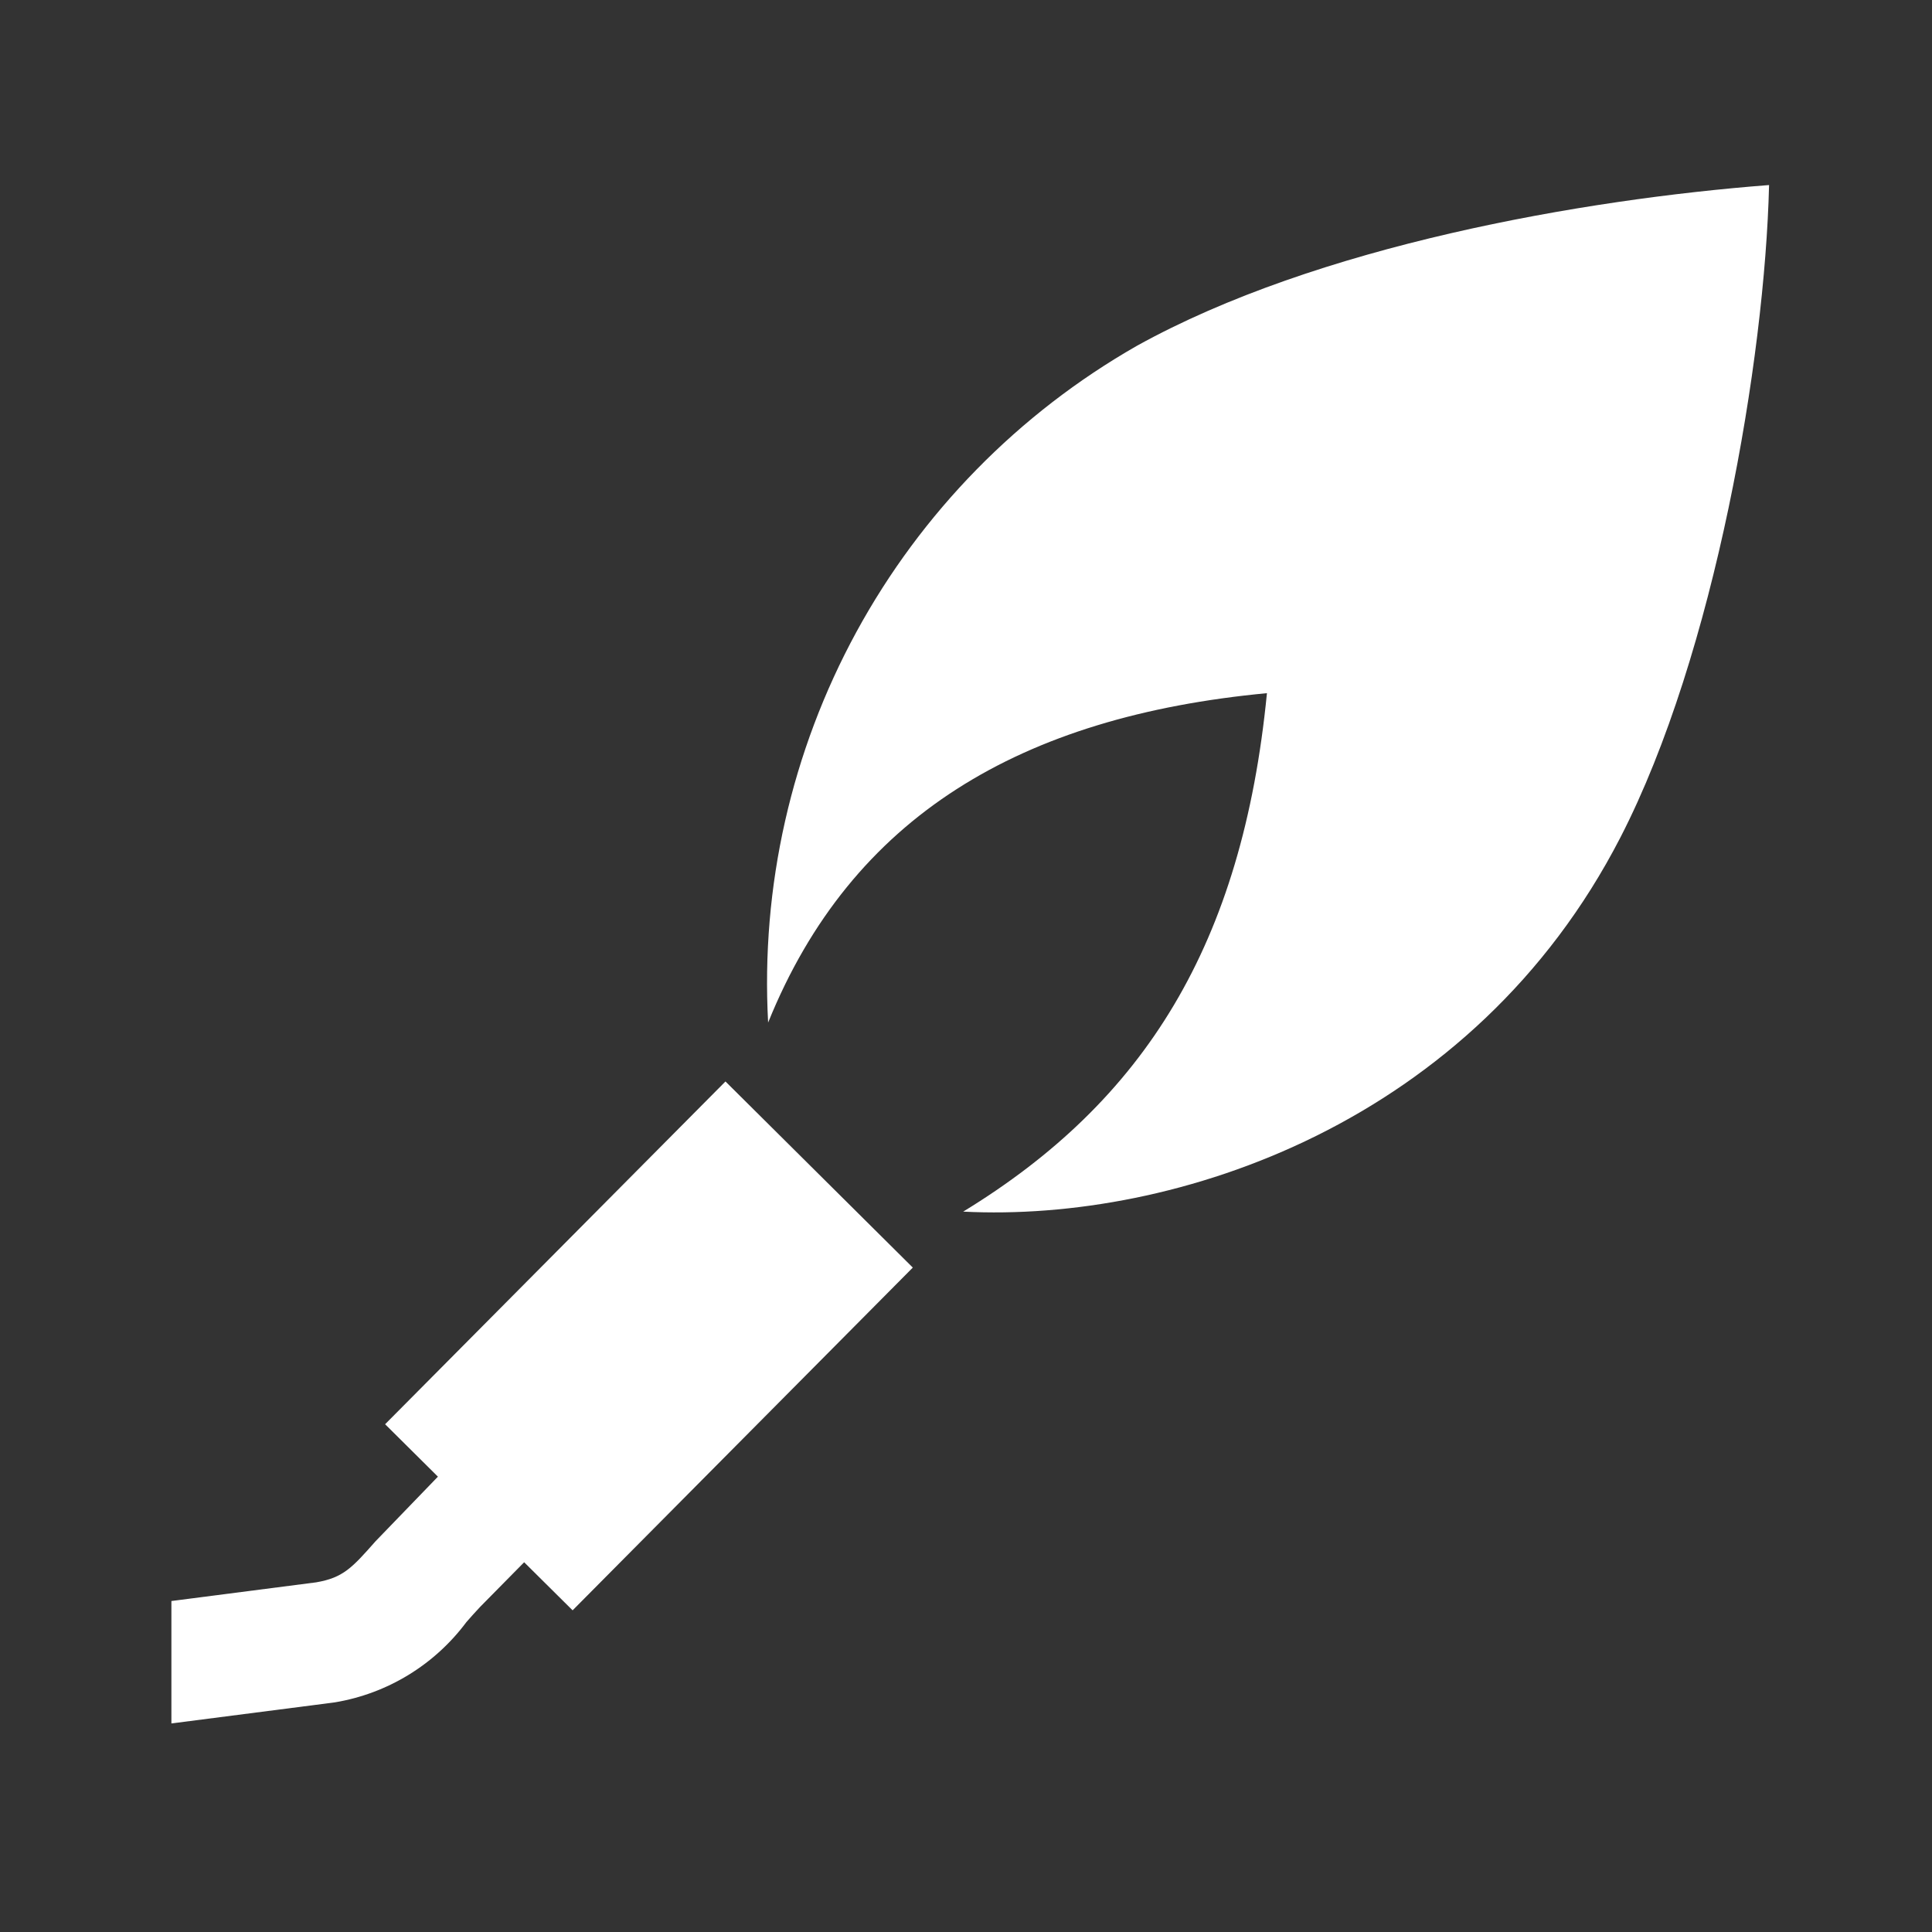
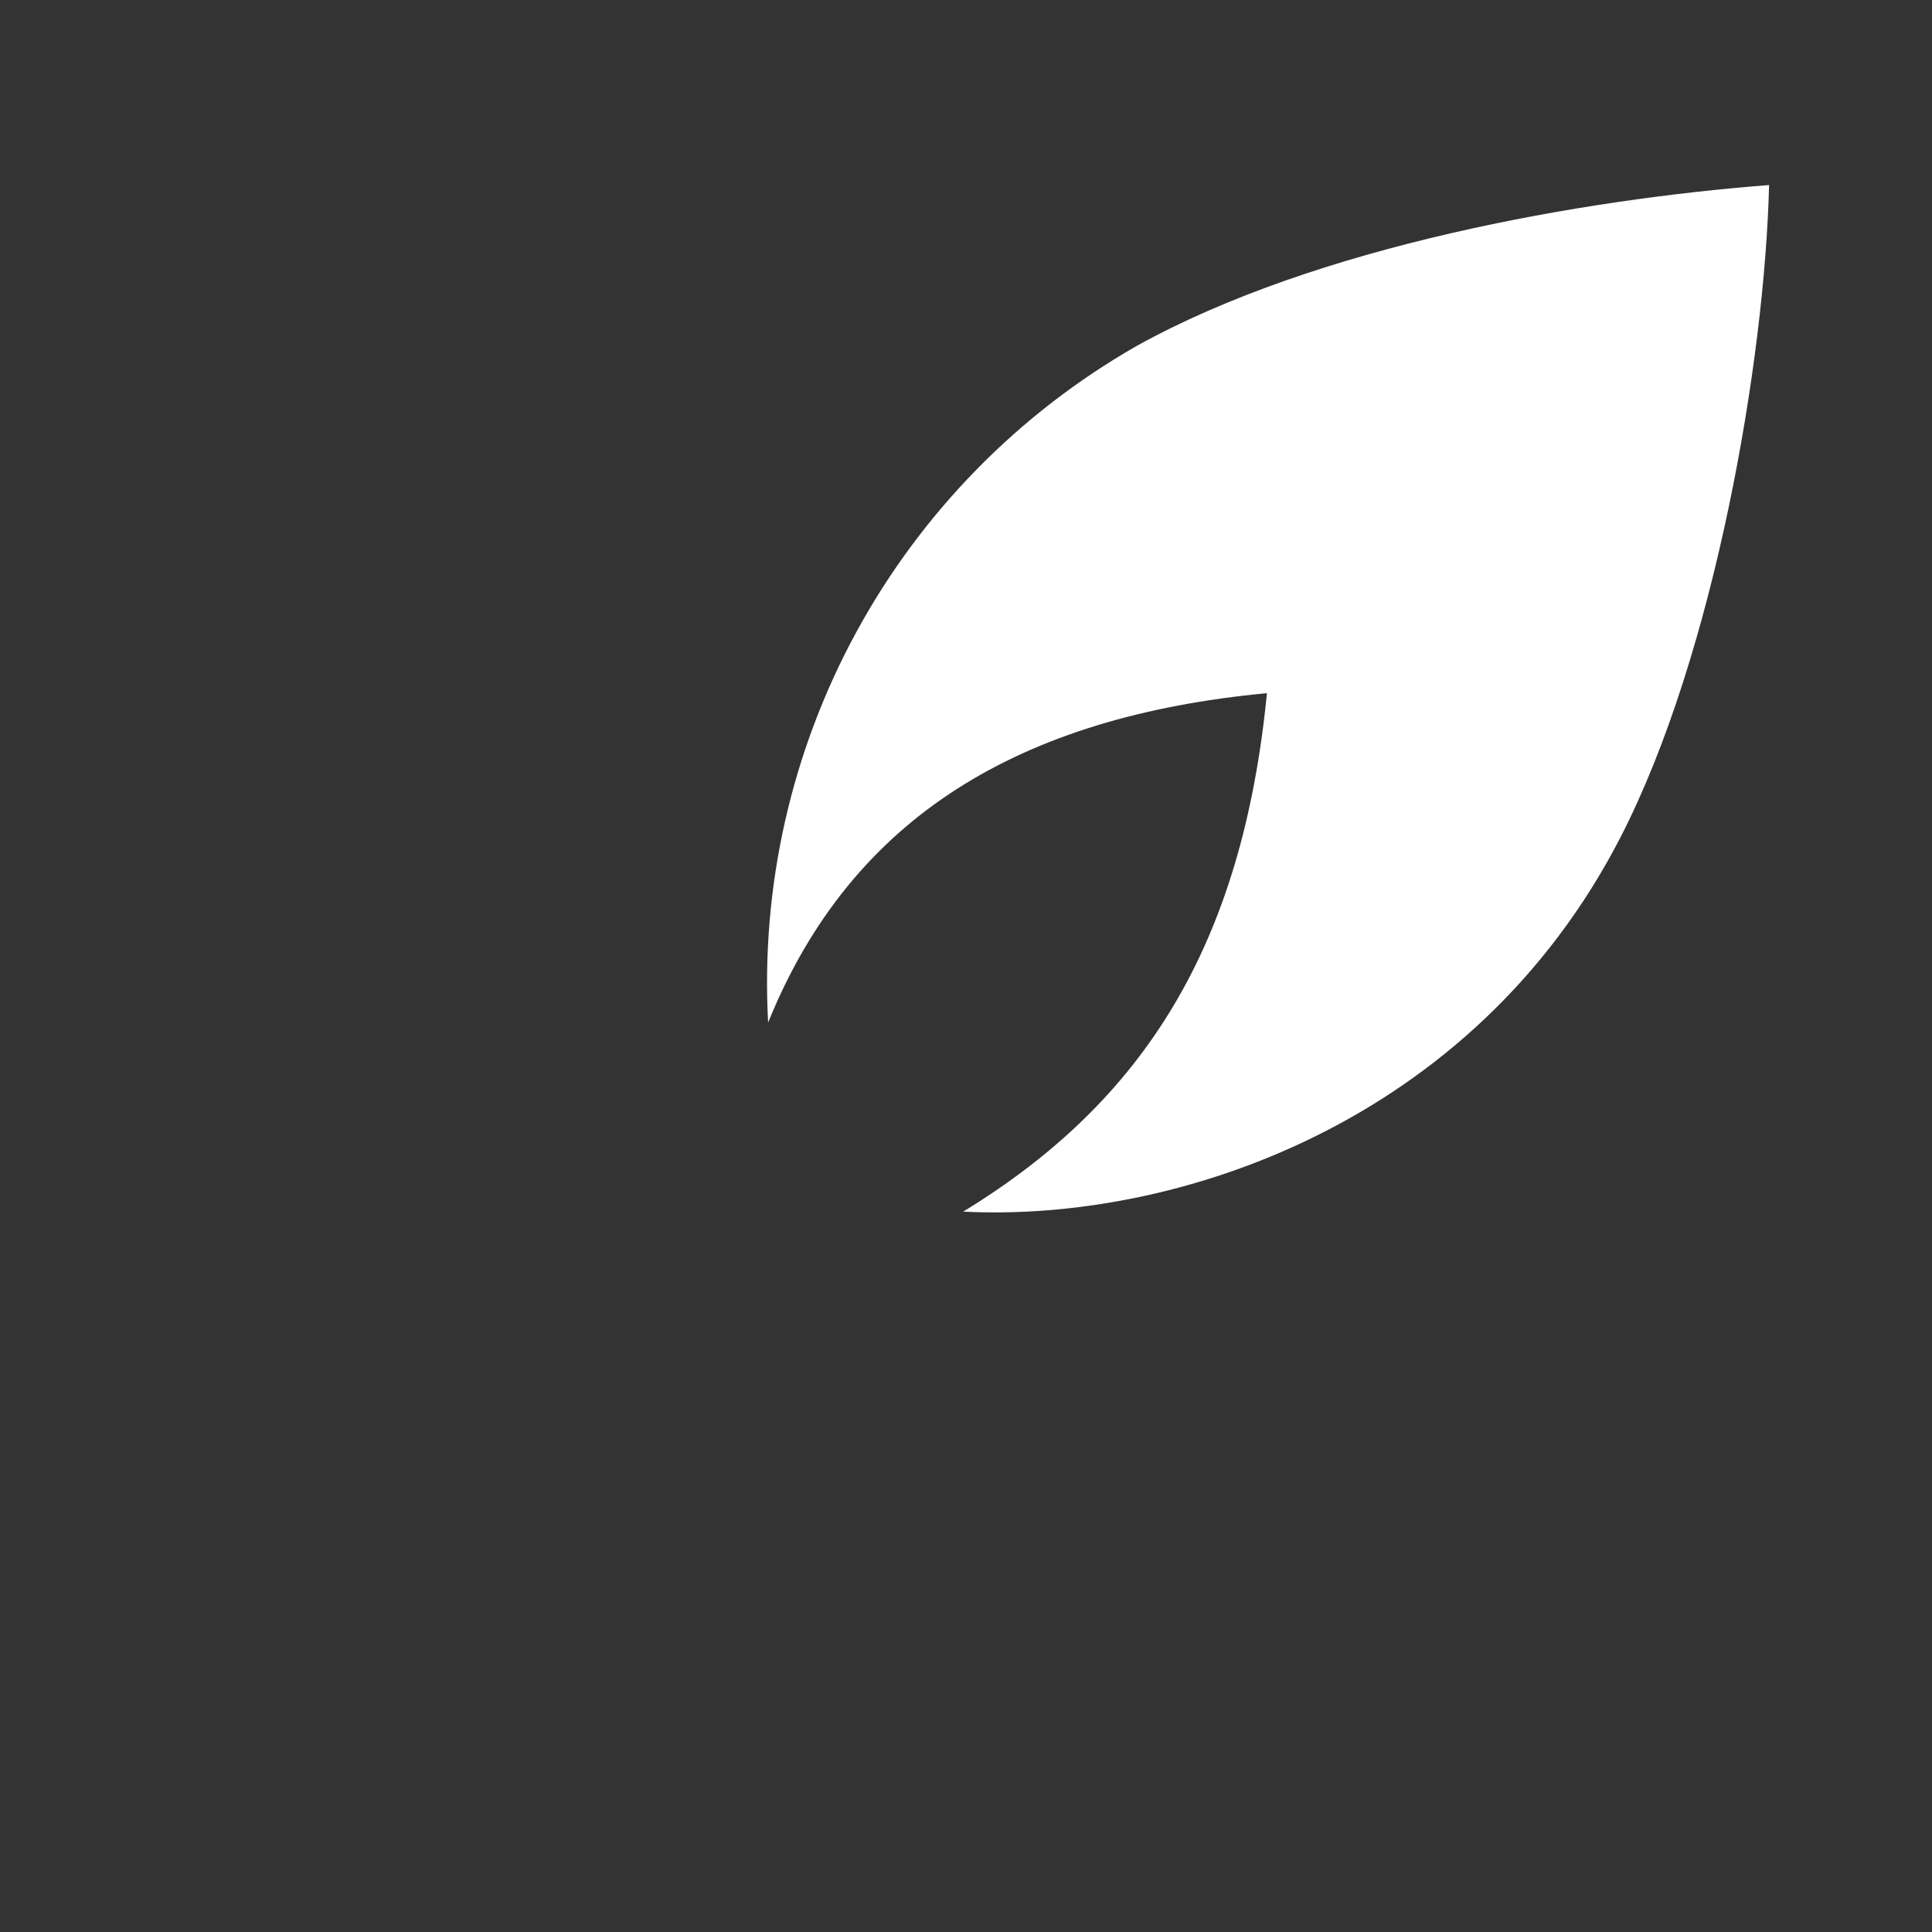
<svg xmlns="http://www.w3.org/2000/svg" width="60" height="60" viewBox="0 0 60 60" fill="none">
  <rect x="0" y="0" width="60" height="60" fill="#333333" stroke="none" />
  <path d="M50.325 26.004C53.257 20.307 54.809 11.165 54.94 5.747C49.133 6.194 40.903 7.635 35.301 10.743C31.632 12.839 28.618 15.915 26.596 19.626C24.575 23.337 23.625 27.537 23.855 31.757C26.449 25.34 31.714 22.248 39.346 21.527C38.582 29.322 35.557 34.183 29.913 37.628C36.513 37.964 45.752 34.89 50.325 26.004Z" fill="white" />
-   <path d="M5.323 53.523C6.495 53.373 8.104 53.164 10.336 52.877L10.401 52.868C12.032 52.596 13.495 51.703 14.484 50.376C14.62 50.222 14.761 50.061 14.917 49.897L16.278 48.517L17.783 50.01L28.348 39.366L22.53 33.586L11.96 44.231L13.6 45.859L11.663 47.865C10.937 48.687 10.658 48.998 9.819 49.141C7.898 49.388 6.435 49.579 5.323 49.721L5.323 53.523Z" fill="white" />
</svg>